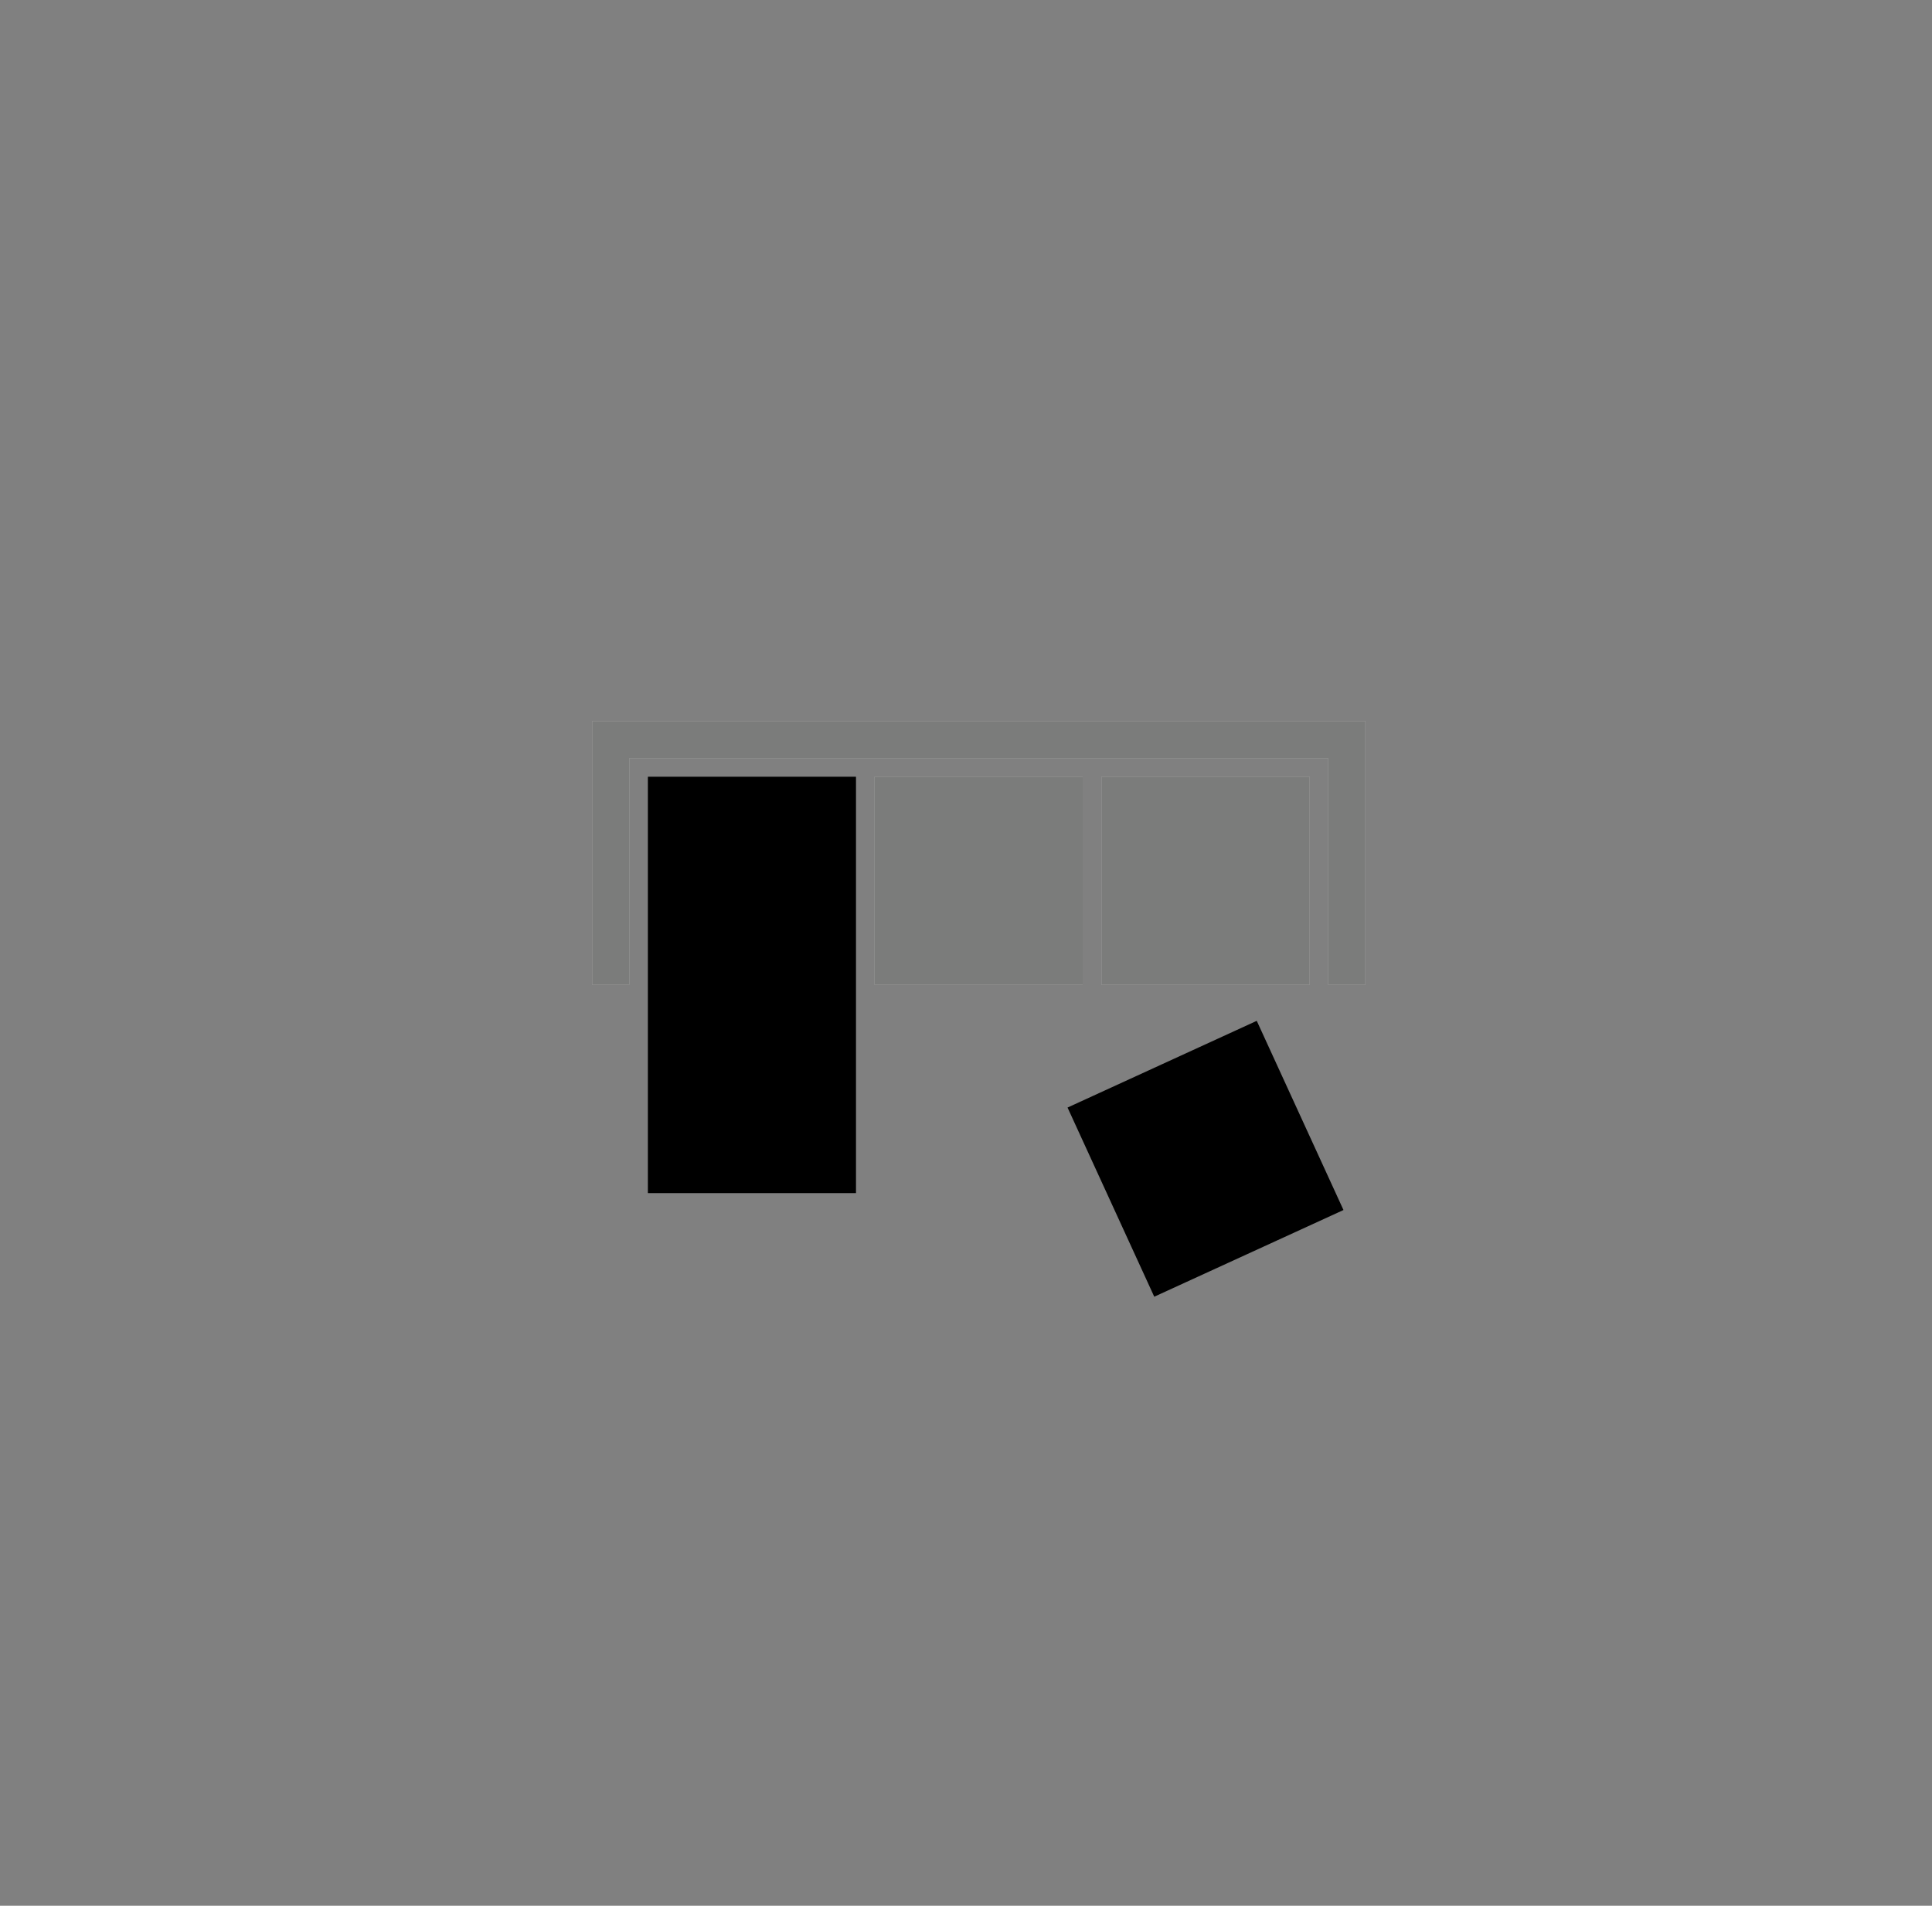
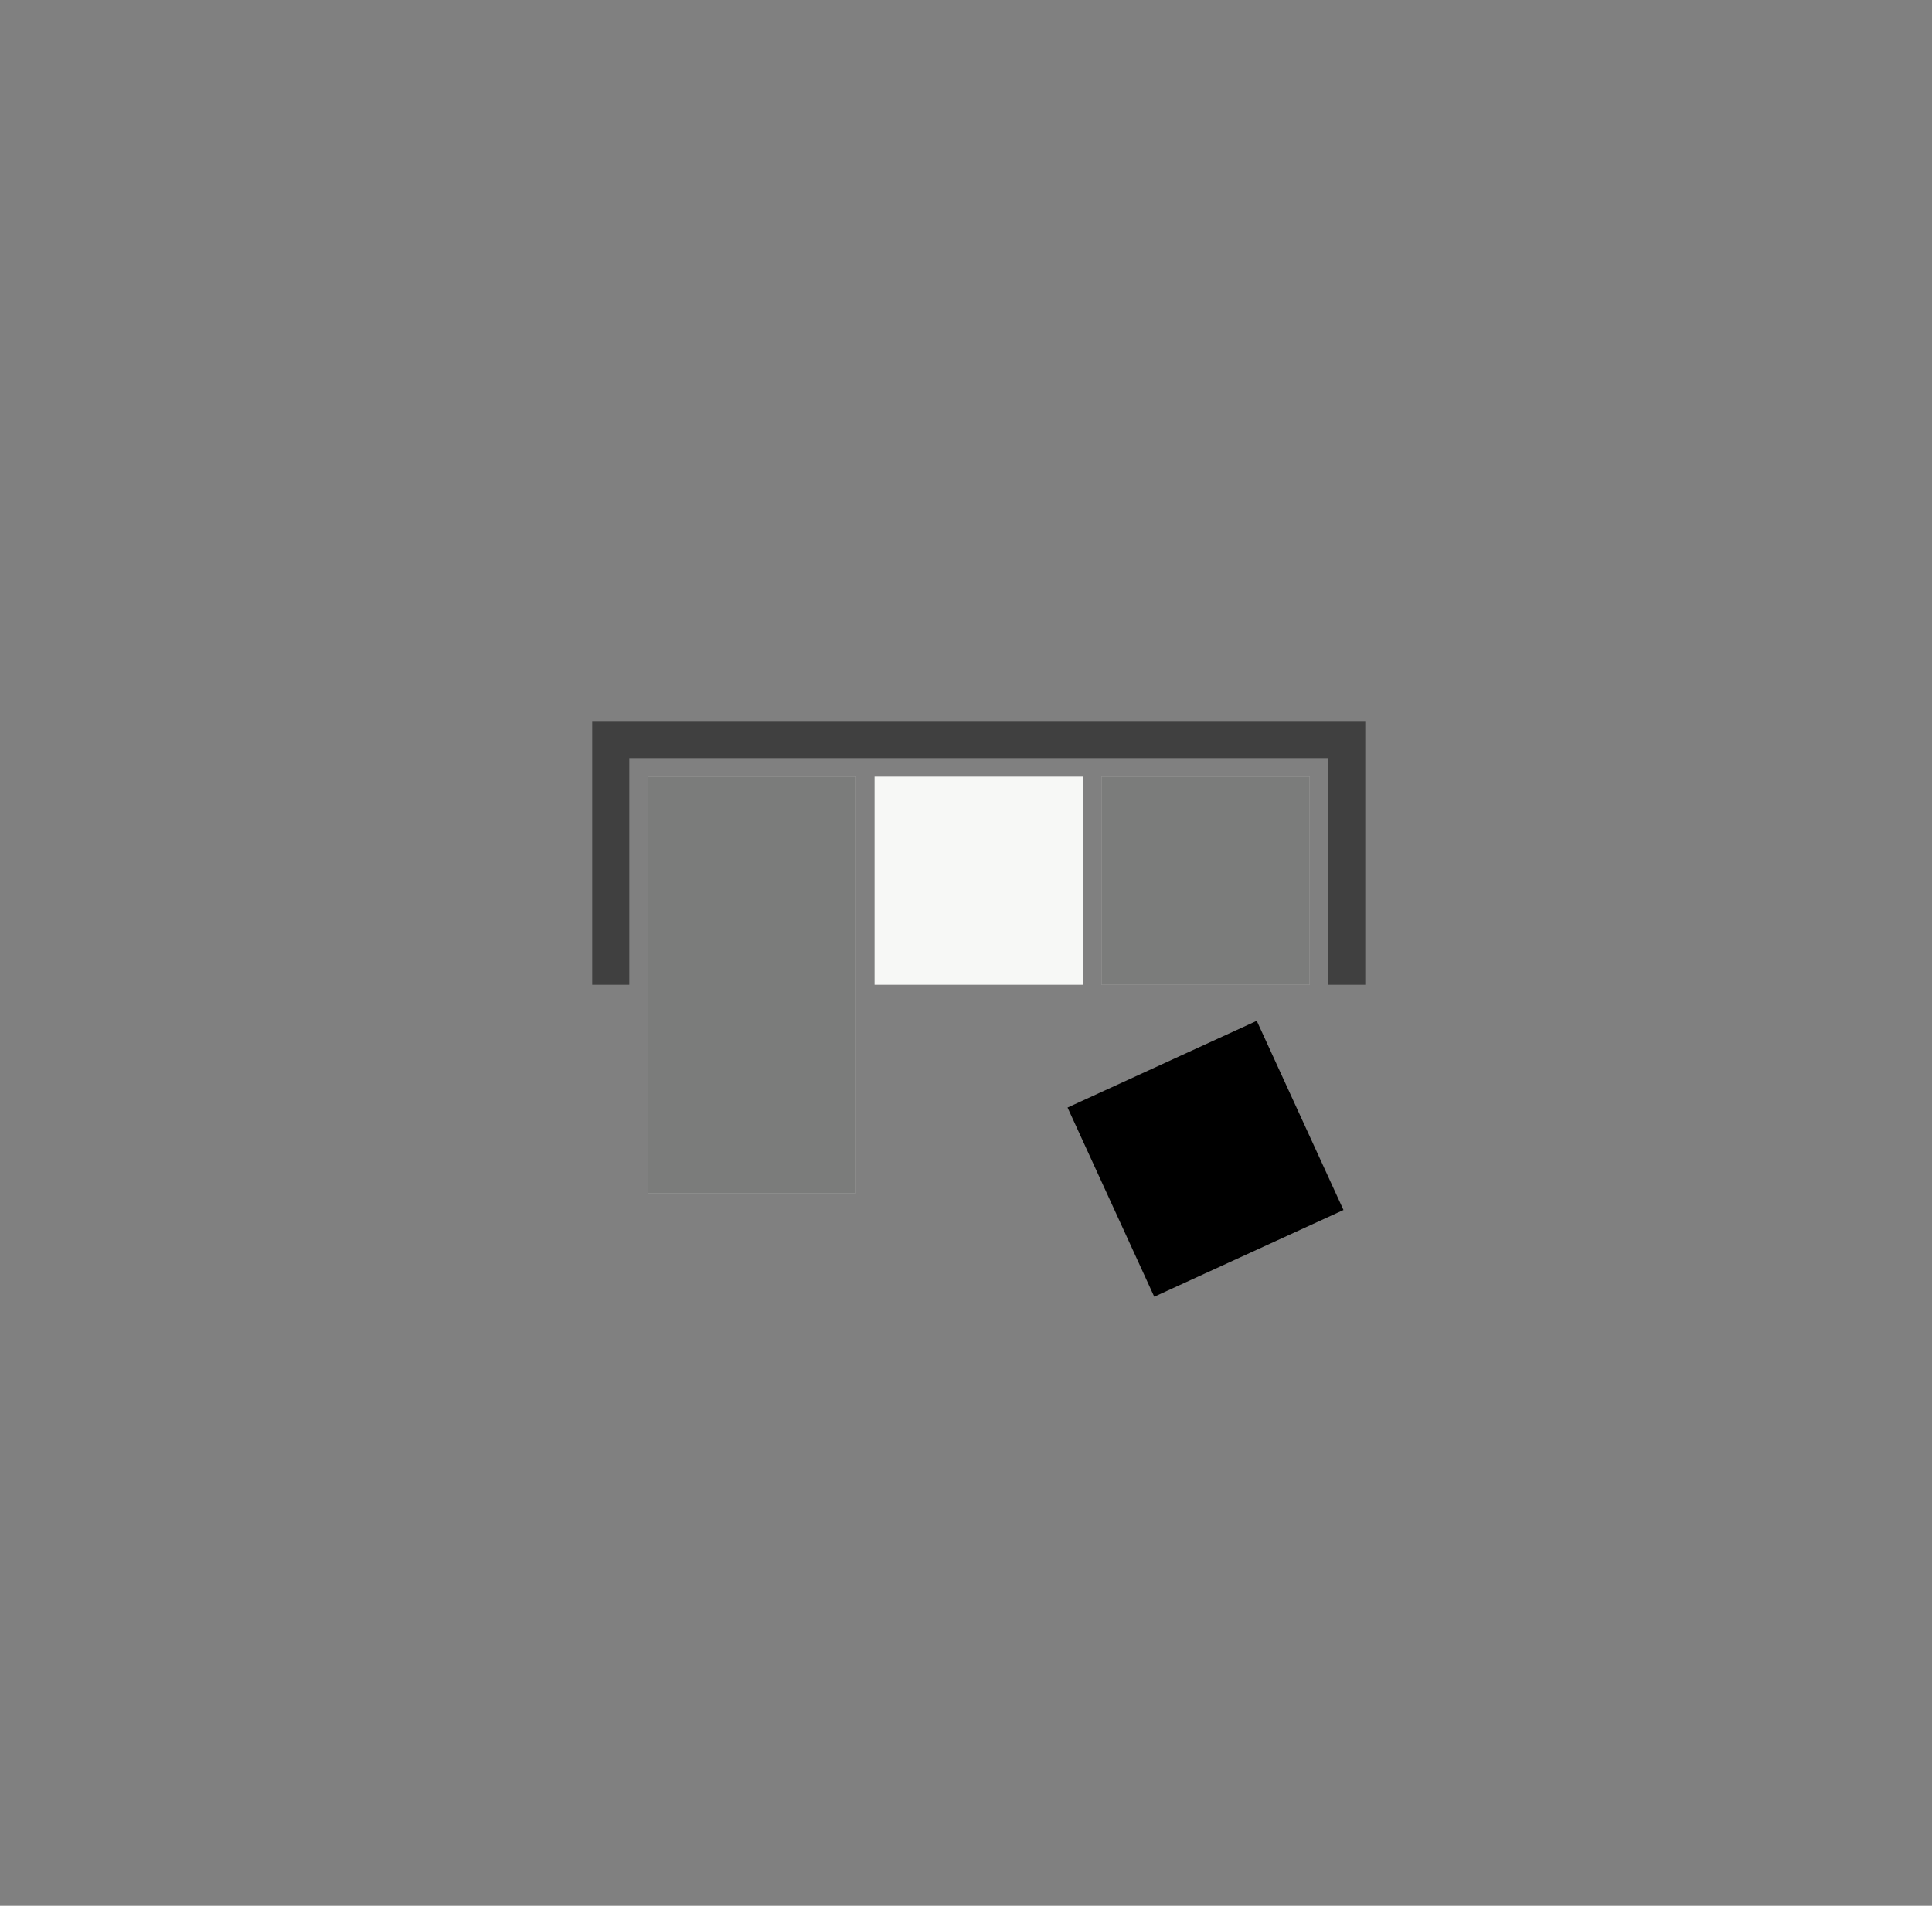
<svg xmlns="http://www.w3.org/2000/svg" fill="none" viewBox="0 0 75 74" height="74" width="75">
  <rect x="0" y="0" width="75" height="74" fill="#808080" stroke="none" />
  <path fill="#F7F8F6" d="M33.23 46.33H25.15L25.15 30.16H33.23V46.33Z" />
  <path fill="#F7F8F6" d="M42.03 38.24H33.95V30.16H42.03V38.24Z" />
-   <path fill="#F7F8F6" d="M50.84 38.24H42.76V30.16H50.84V38.24Z" />
-   <path fill="#F7F8F6" d="M22.99 38.24H24.43V29.44H51.56V38.24H53V28H22.99V38.24Z" />
+   <path fill="#F7F8F6" d="M50.84 38.24H42.76V30.16H50.84Z" />
  <g opacity="0.5">
    <path fill="black" d="M33.23 46.33H25.15L25.15 30.16H33.23V46.33Z" />
-     <path fill="black" d="M42.03 38.24H33.95V30.16H42.03V38.24Z" />
    <path fill="black" d="M50.84 38.24H42.76V30.16H50.84V38.24Z" />
    <path fill="black" d="M22.99 38.24H24.43V29.44H51.56V38.24H53V28H22.99V38.24Z" />
  </g>
-   <path fill="black" d="M33.23 46.33H25.15L25.15 30.16H33.23V46.33Z" />
  <path fill="black" d="M48.787 39.639L41.442 43.006L44.808 50.351L52.154 46.985L48.787 39.639Z" />
</svg>